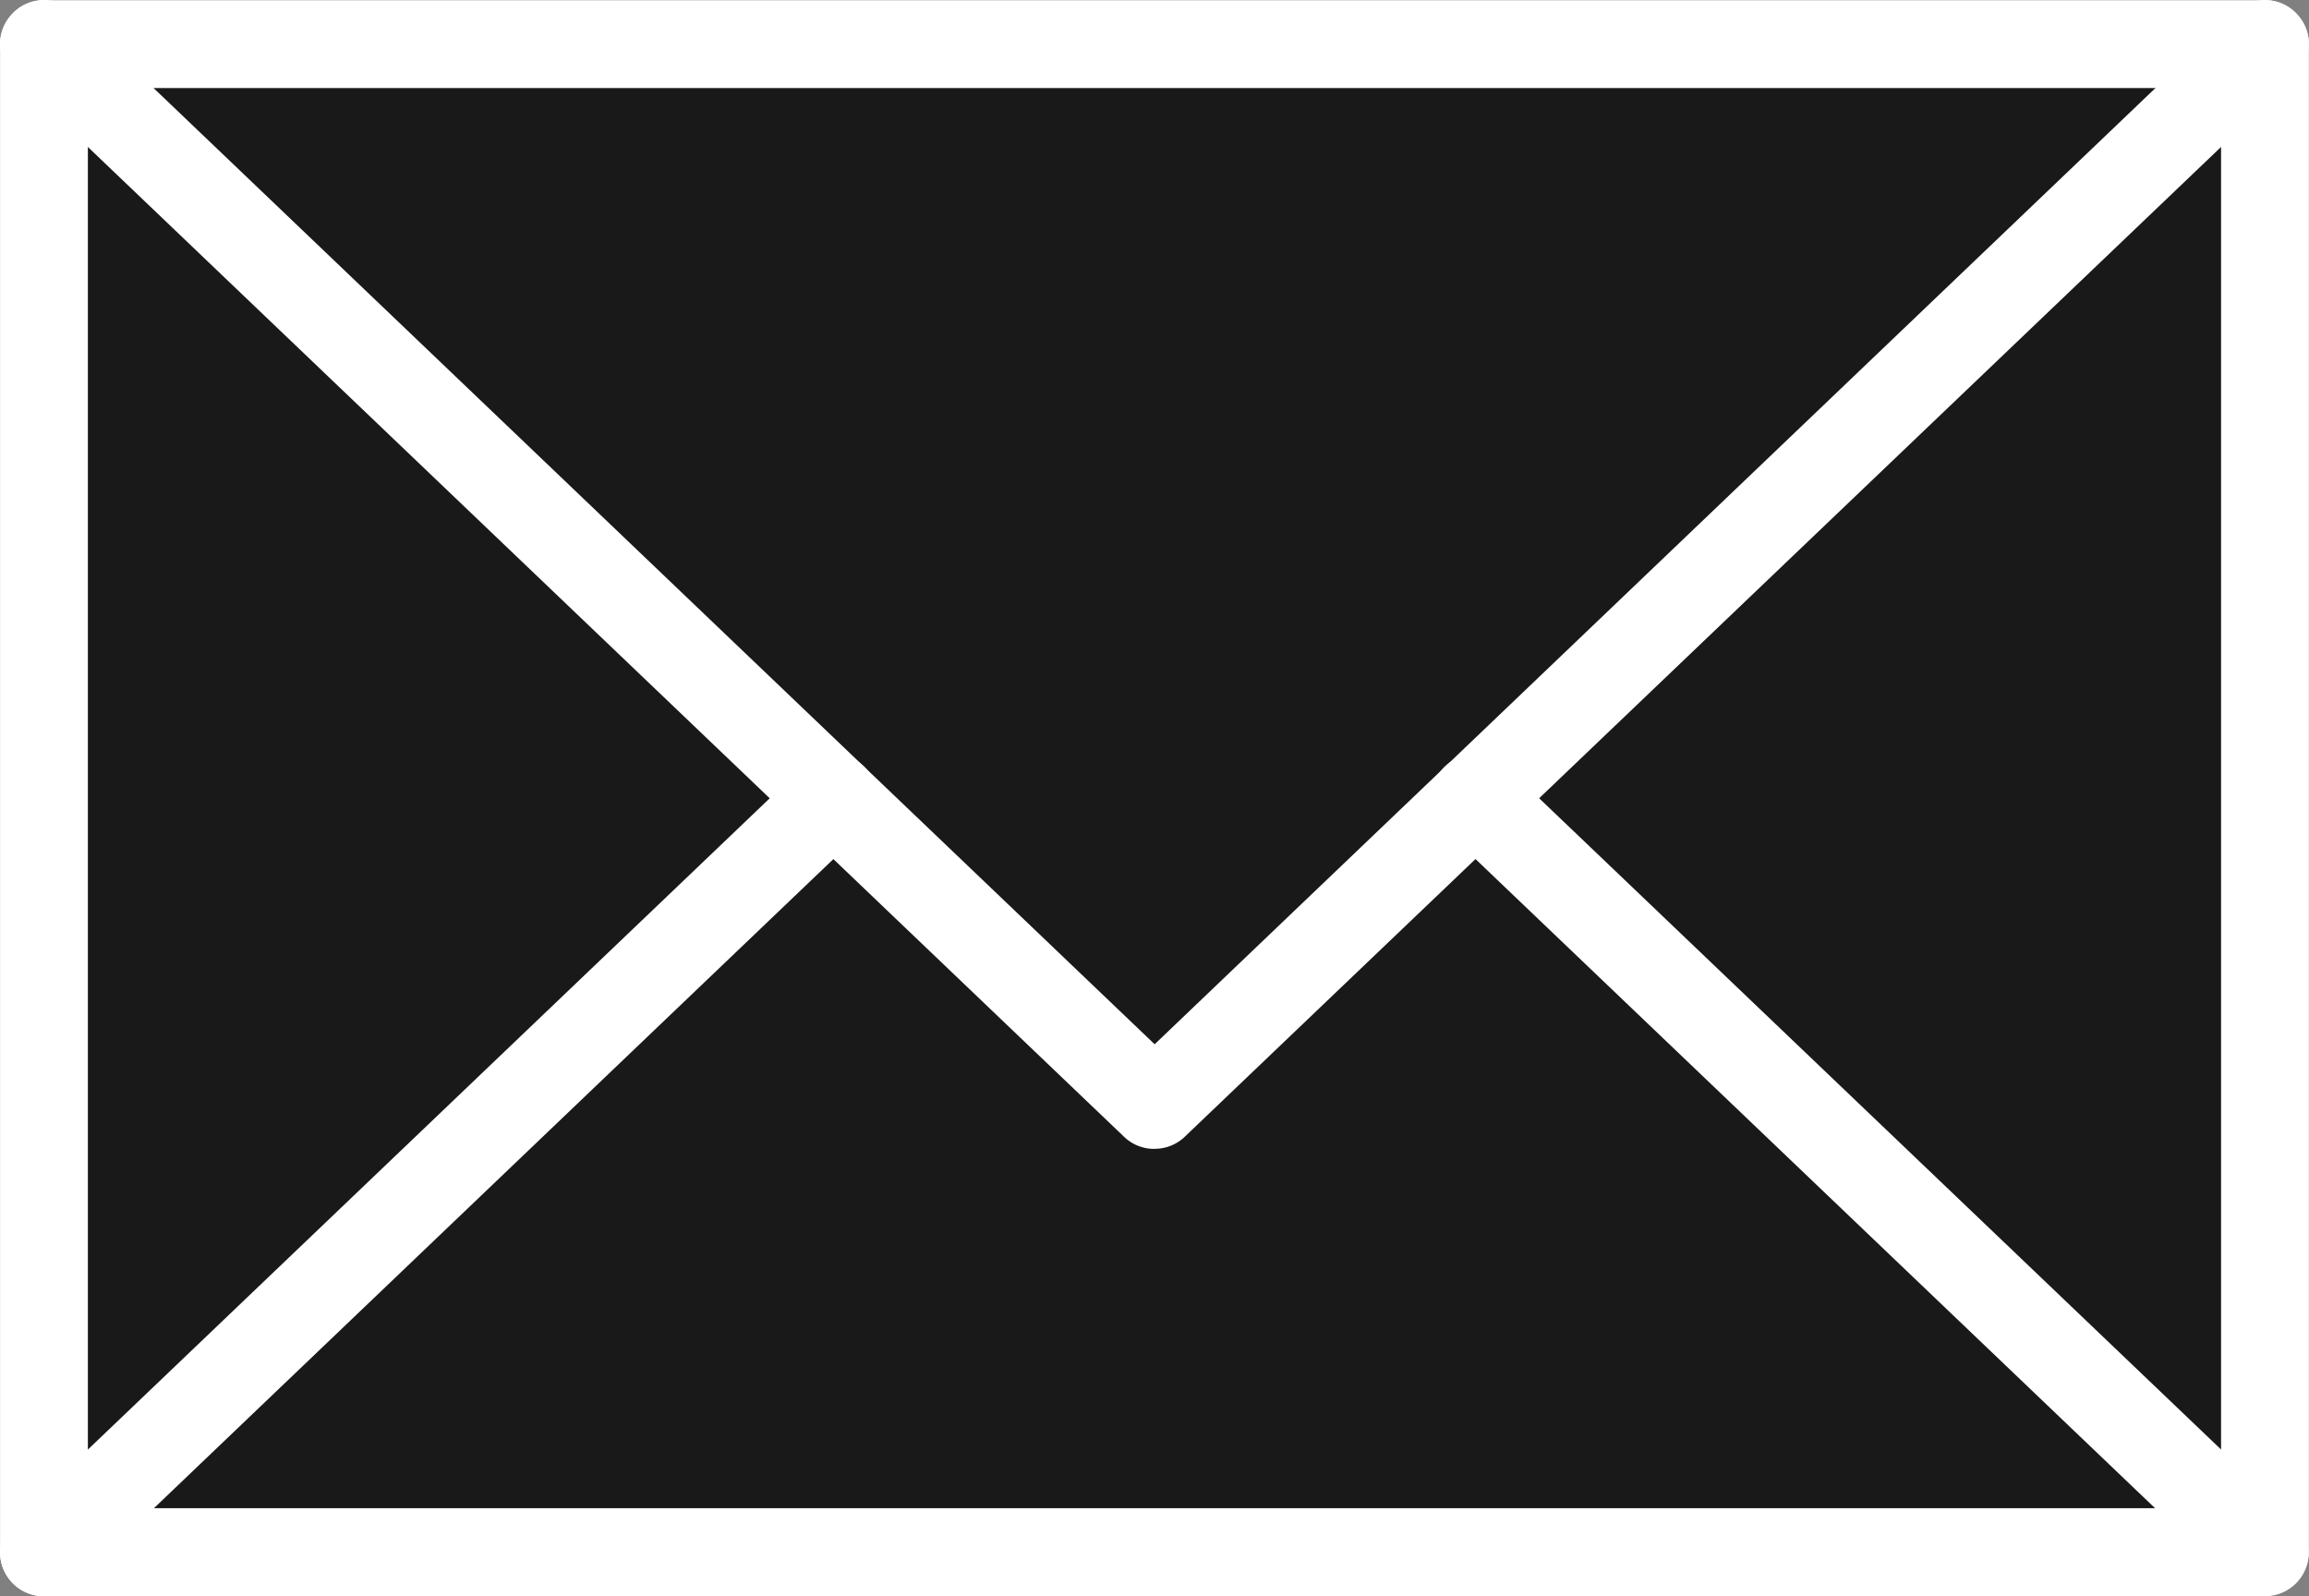
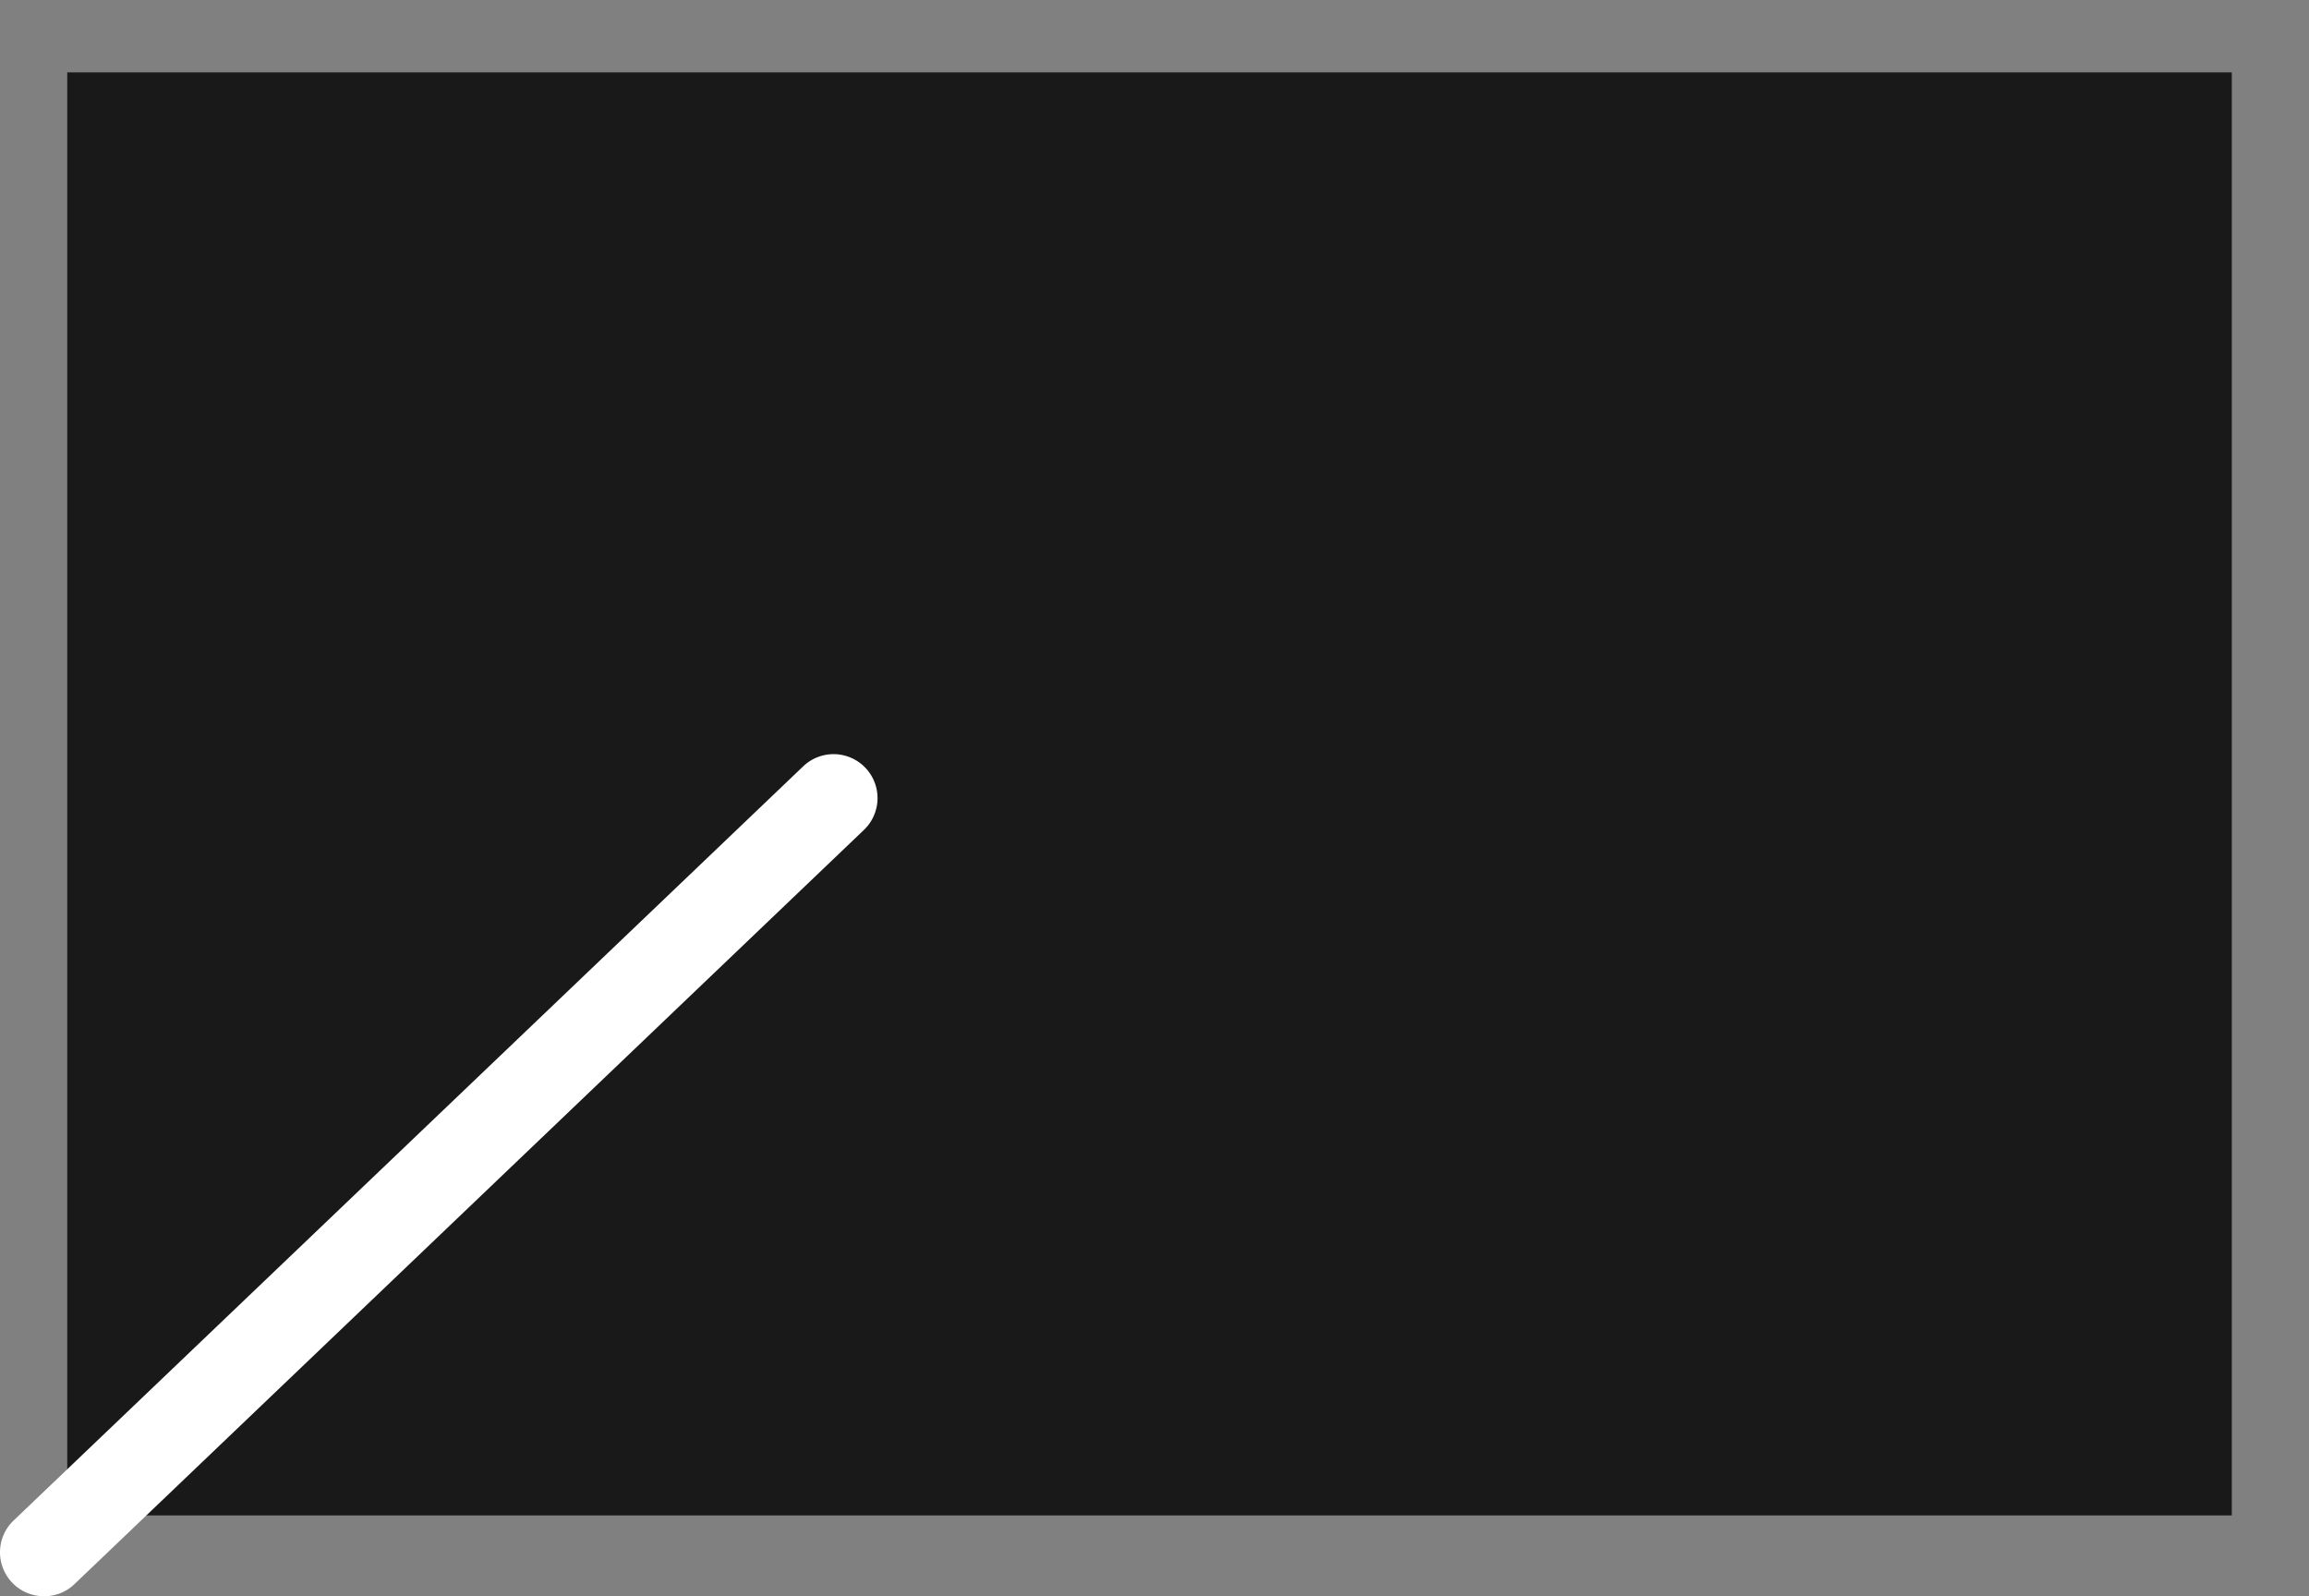
<svg xmlns="http://www.w3.org/2000/svg" width="32.002" height="22.124" viewBox="0 0 32.002 22.124">
  <rect x="0" y="0" width="32.002" height="22.124" fill="#808080" stroke="none" />
  <g id="Grupo_203" data-name="Grupo 203" transform="translate(-964.068 -2618.997)">
    <rect id="Rectángulo_142" data-name="Rectángulo 142" width="30" height="20" transform="translate(965 2620)" fill="#191919" />
    <g id="Grupo_200" data-name="Grupo 200" transform="translate(14709 20367)">
-       <path id="Trazado_126" data-name="Trazado 126" d="M32.457,22.121H1.675a.61.61,0,0,1-.607-.61V.61A.61.61,0,0,1,1.675,0H32.457a.61.61,0,0,1,.61.61v20.9a.61.61,0,0,1-.61.61M2.285,20.9H31.85V1.217H2.285Z" transform="translate(-13745.999 -17748)" fill="#fff" />
-       <path id="Trazado_127" data-name="Trazado 127" d="M17.067,15.92a.6.6,0,0,1-.42-.168L1.257,1.051A.607.607,0,0,1,1.237.19.6.6,0,0,1,2.1.17l14.971,14.3L32.038.17A.6.6,0,0,1,32.9.19a.607.607,0,0,1-.02.861l-15.391,14.7a.6.6,0,0,1-.42.168" transform="translate(-13746 -17748)" fill="#fff" />
      <path id="Trazado_128" data-name="Trazado 128" d="M1.676,15.954a.609.609,0,0,1-.42-1.049L12.2,4.452a.609.609,0,0,1,.842.881L2.1,15.786a.6.6,0,0,1-.42.168" transform="translate(-13746 -17741.834)" fill="#fff" />
-       <path id="Trazado_129" data-name="Trazado 129" d="M20.751,15.954a.6.6,0,0,1-.42-.168L9.388,5.333a.609.609,0,0,1,.842-.881L21.17,14.9a.609.609,0,0,1-.42,1.049" transform="translate(-13734.293 -17741.834)" fill="#fff" />
    </g>
  </g>
</svg>